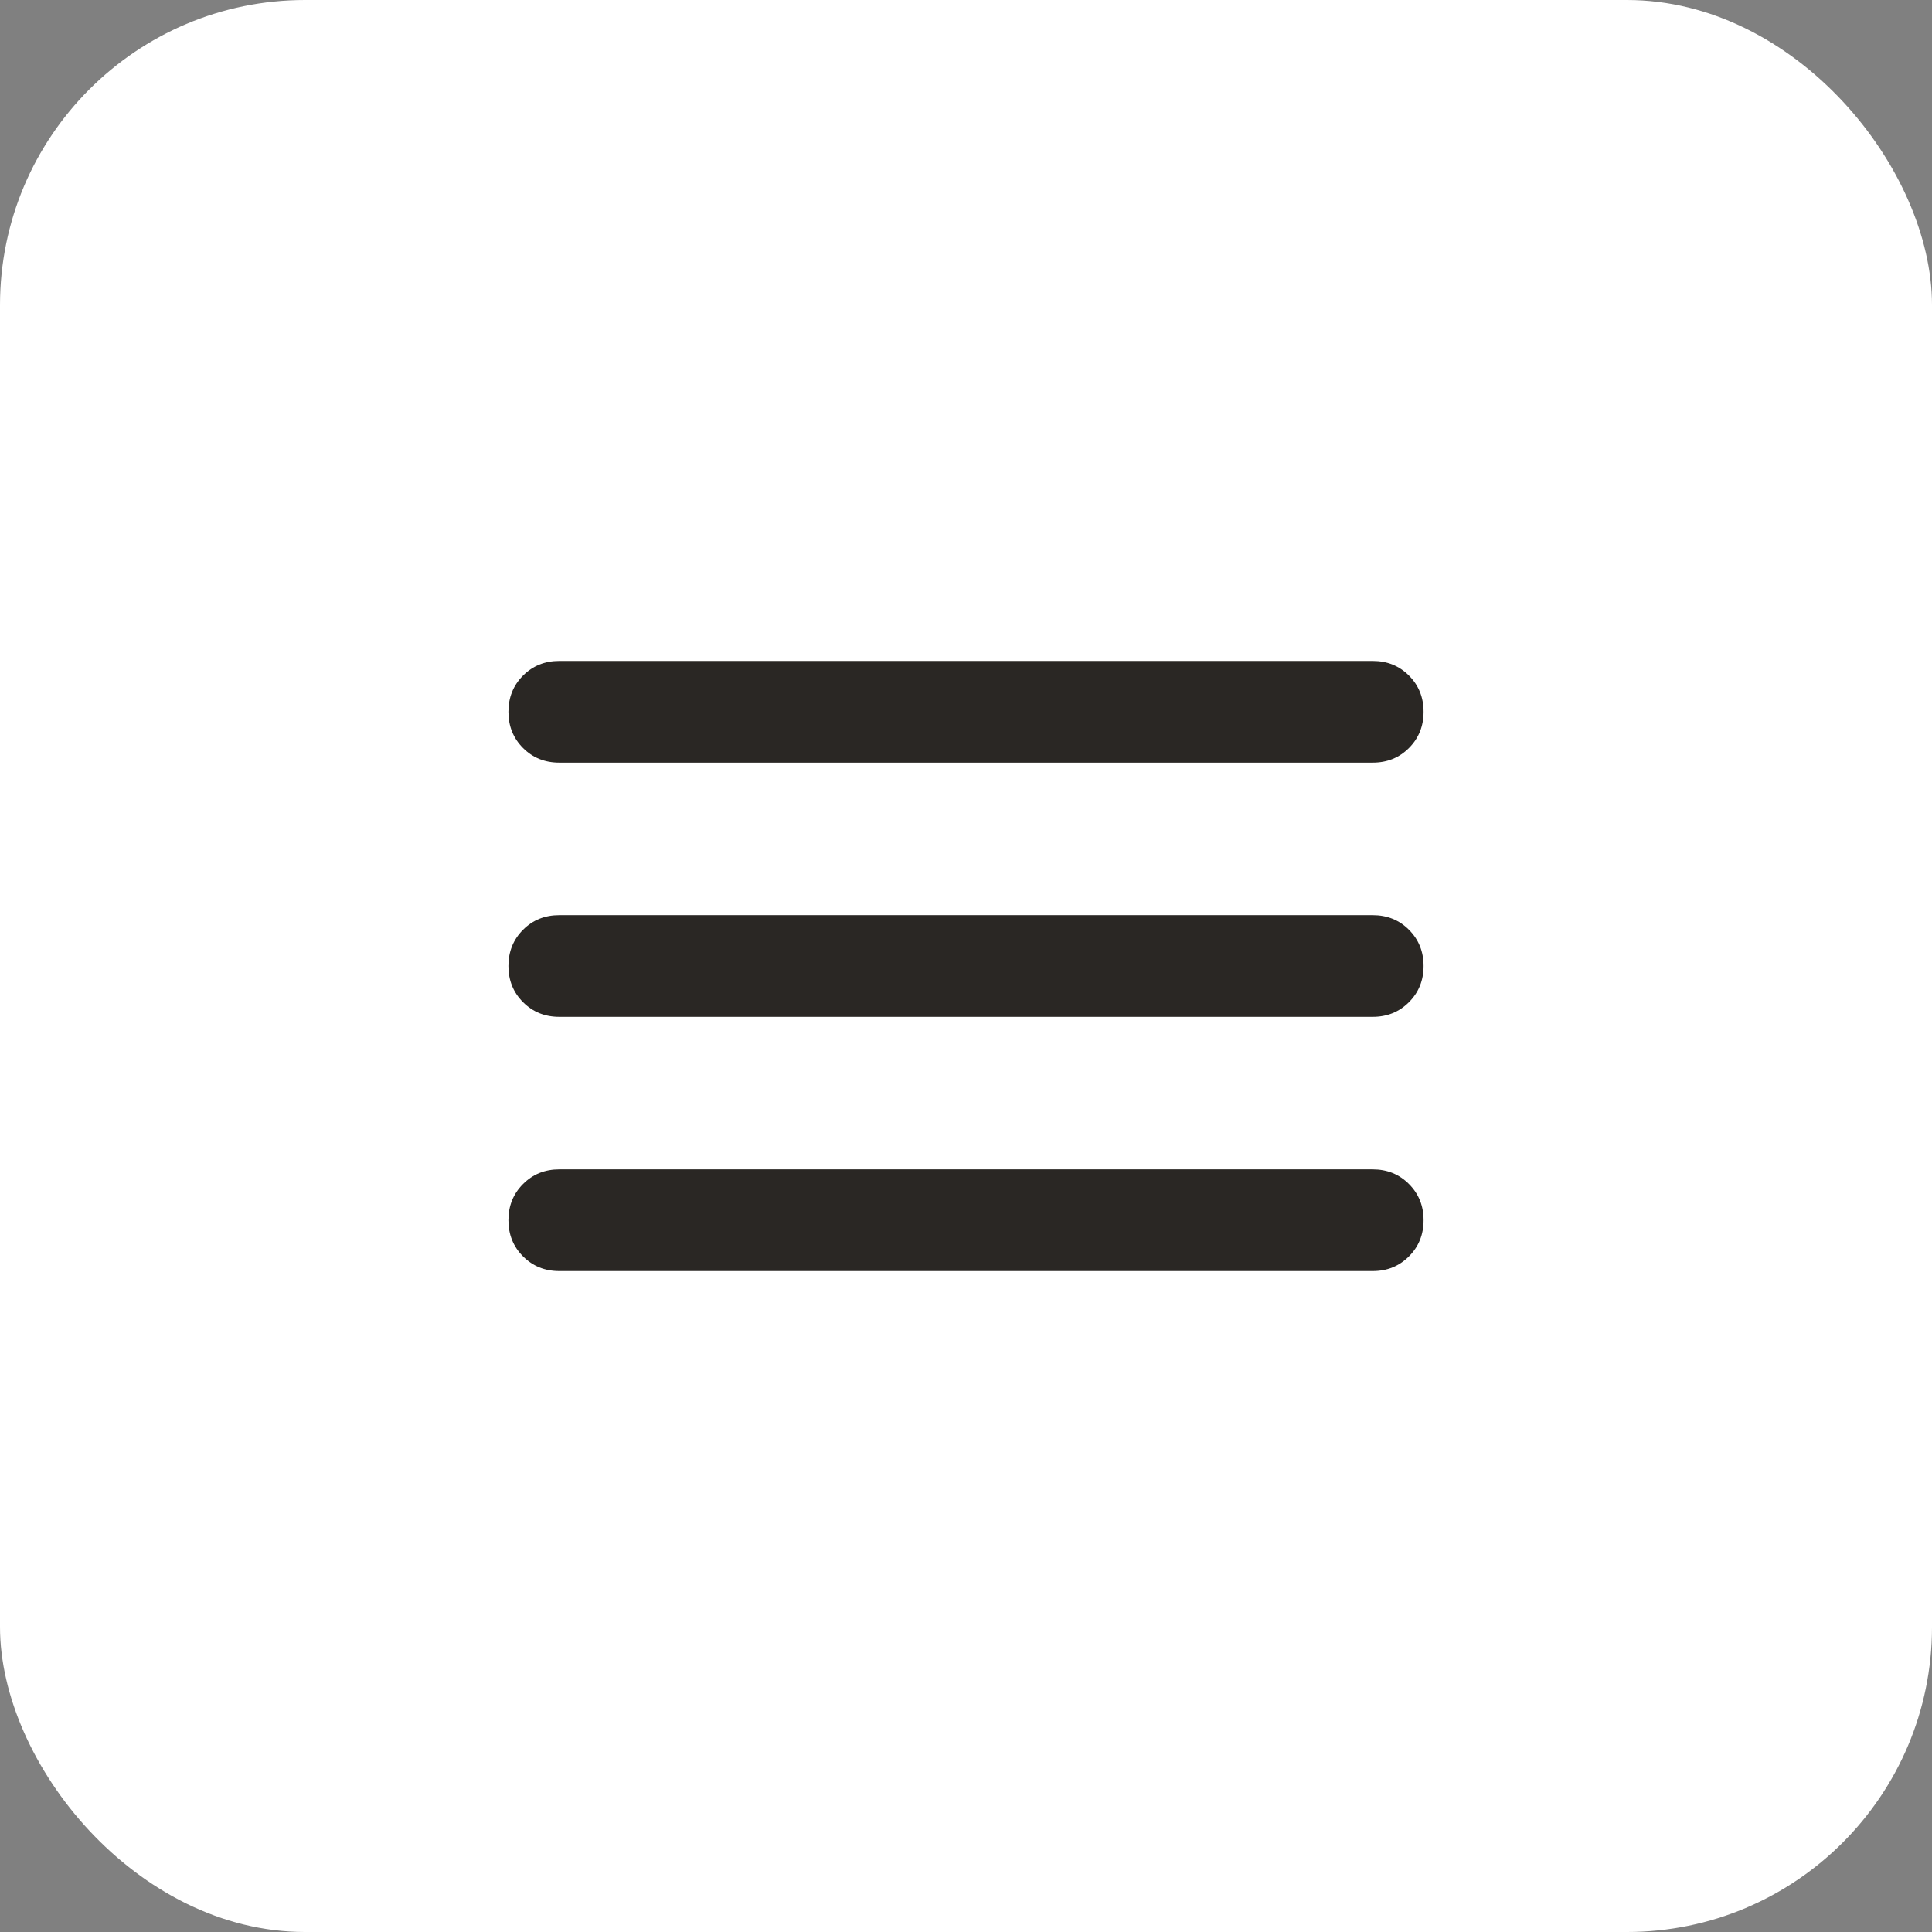
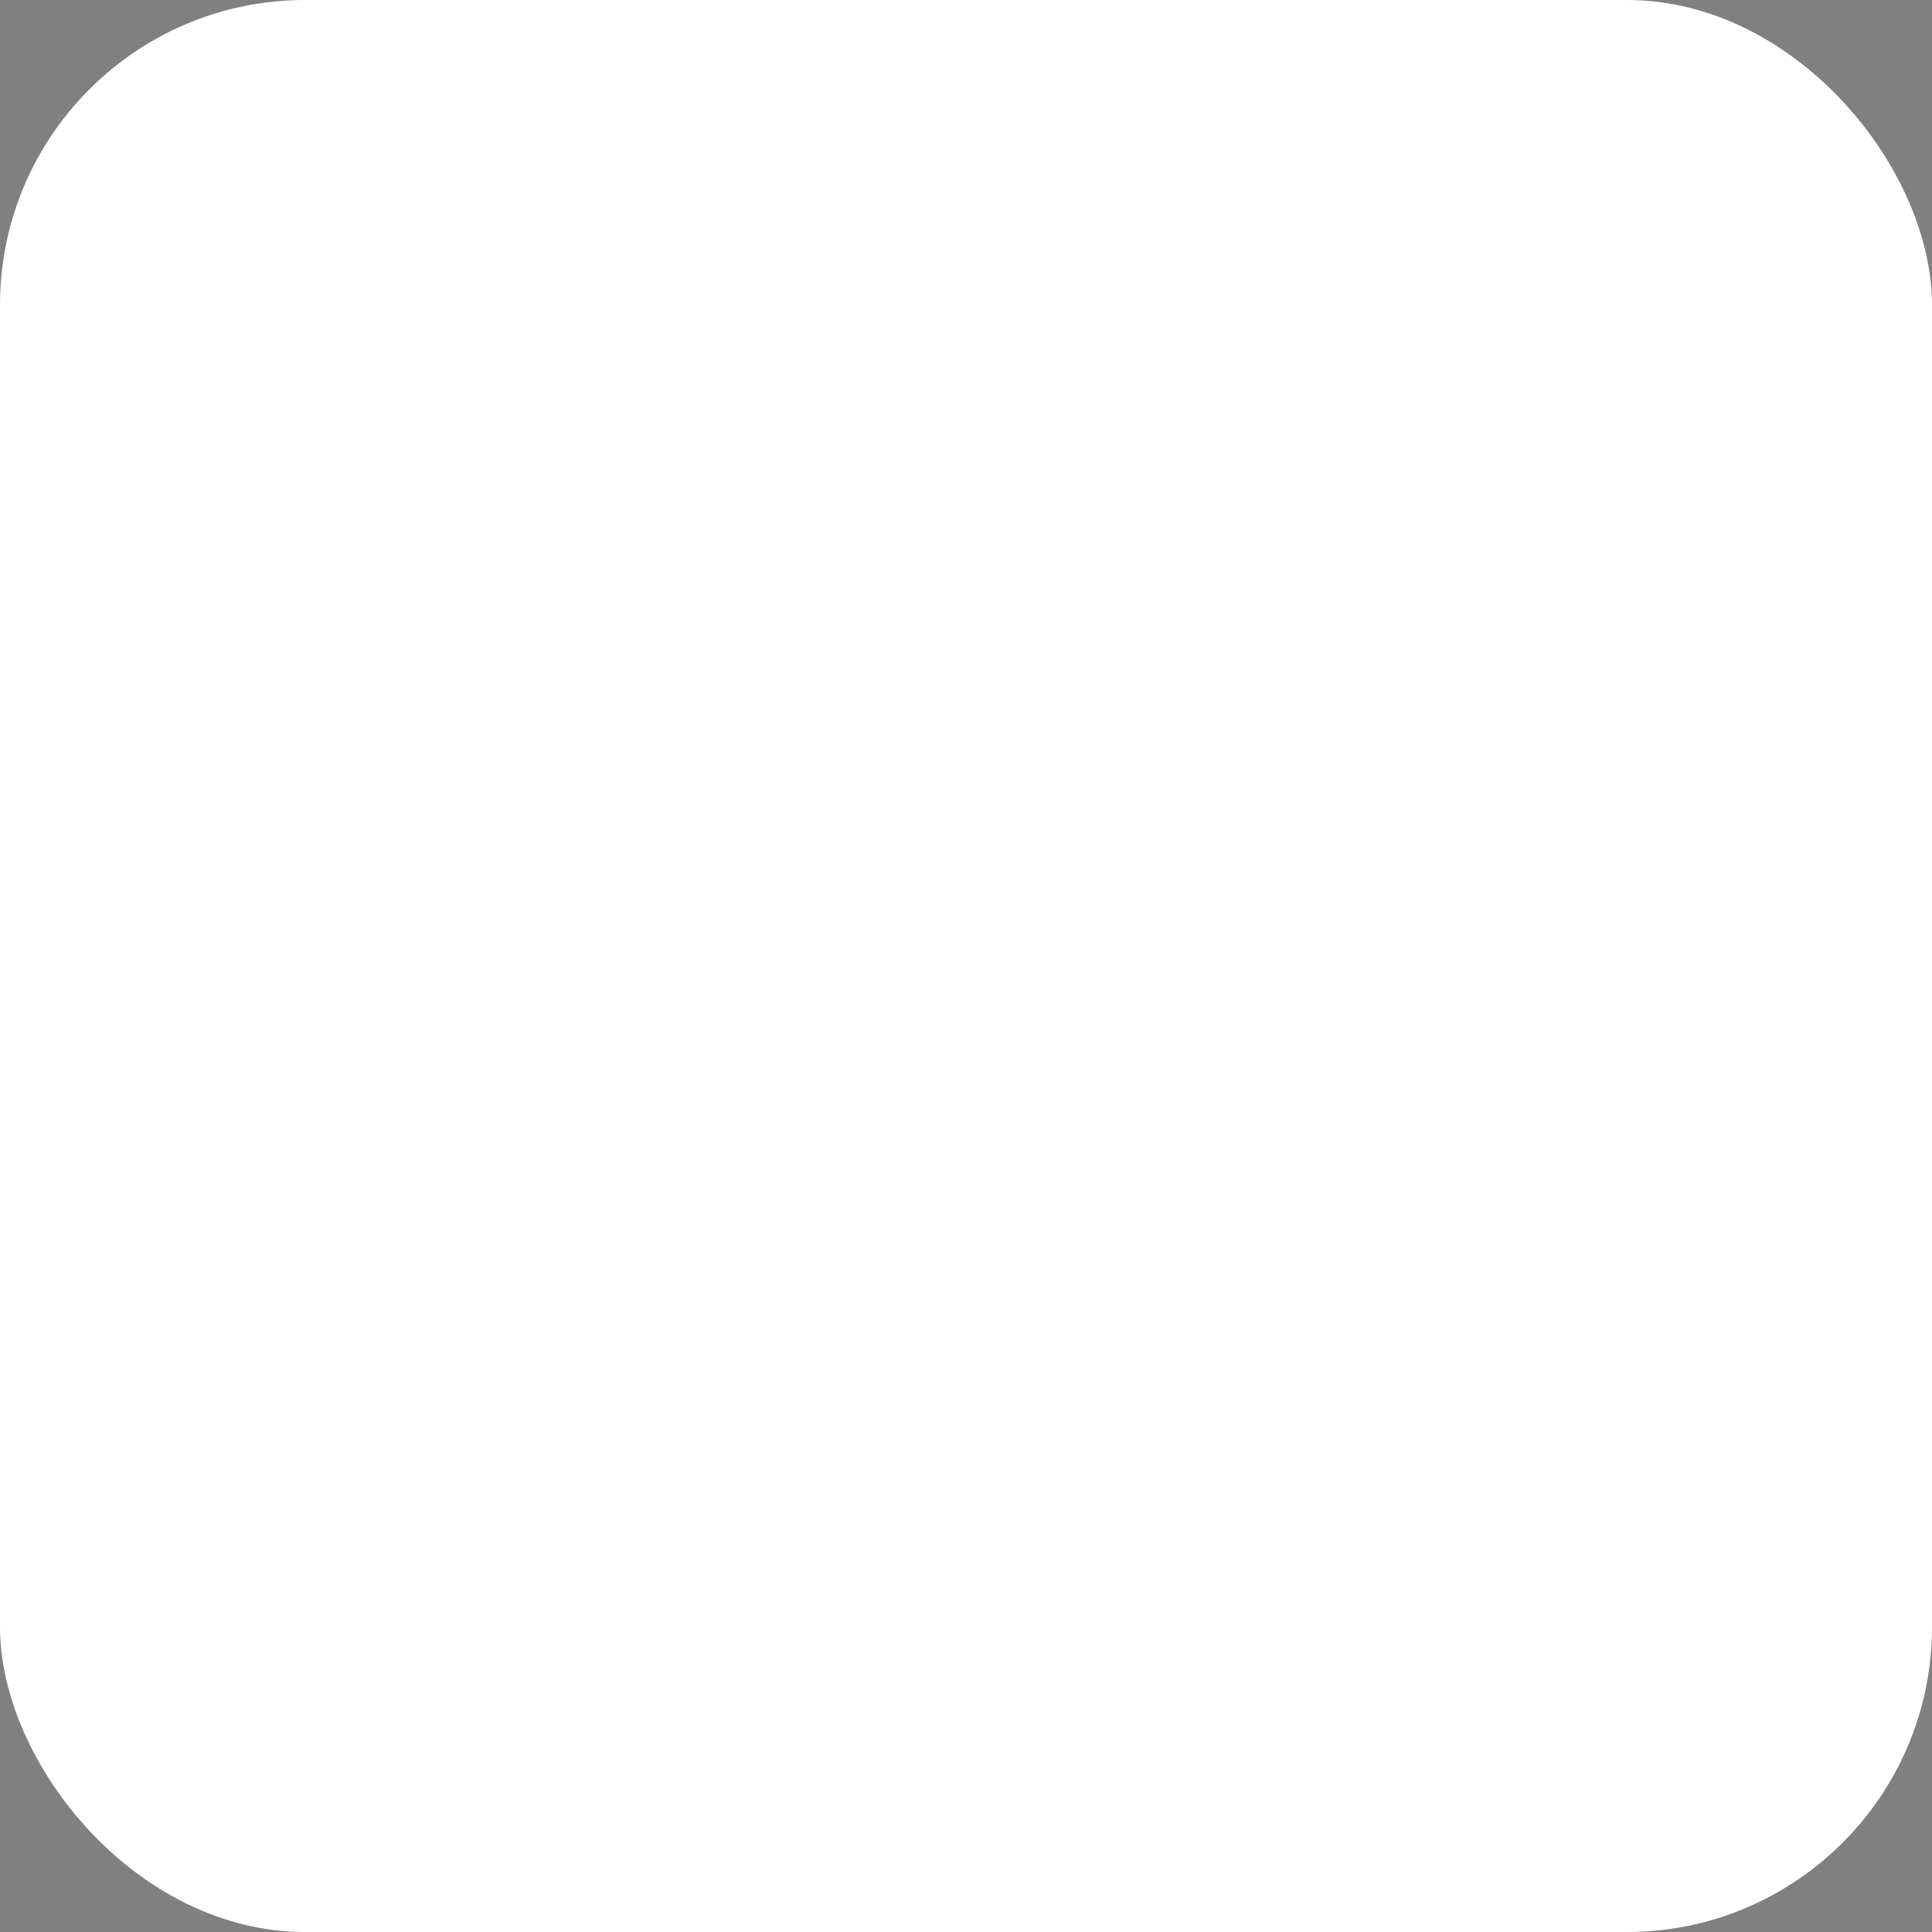
<svg xmlns="http://www.w3.org/2000/svg" width="76" height="76" viewBox="0 0 76 76" fill="none">
  <rect x="0" y="0" width="76" height="76" fill="#808080" stroke="none" />
  <rect width="76" height="76" rx="12" fill="white" />
-   <path d="M22 50C21.433 50 20.959 49.808 20.576 49.424C20.192 49.041 20 48.567 20 48C20 47.433 20.192 46.959 20.576 46.576C20.959 46.192 21.433 46 22 46H54C54.567 46 55.041 46.192 55.424 46.576C55.808 46.959 56 47.433 56 48C56 48.567 55.808 49.041 55.424 49.424C55.041 49.808 54.567 50 54 50H22ZM22 40C21.433 40 20.959 39.808 20.576 39.424C20.192 39.041 20 38.567 20 38C20 37.433 20.192 36.958 20.576 36.574C20.959 36.191 21.433 36 22 36H54C54.567 36 55.041 36.191 55.424 36.574C55.808 36.958 56 37.433 56 38C56 38.567 55.808 39.041 55.424 39.424C55.041 39.808 54.567 40 54 40H22ZM22 30C21.433 30 20.959 29.809 20.576 29.426C20.192 29.042 20 28.567 20 28C20 27.433 20.192 26.958 20.576 26.574C20.959 26.191 21.433 26 22 26H54C54.567 26 55.041 26.191 55.424 26.574C55.808 26.958 56 27.433 56 28C56 28.567 55.808 29.042 55.424 29.426C55.041 29.809 54.567 30 54 30H22Z" fill="#2A2724" />
</svg>